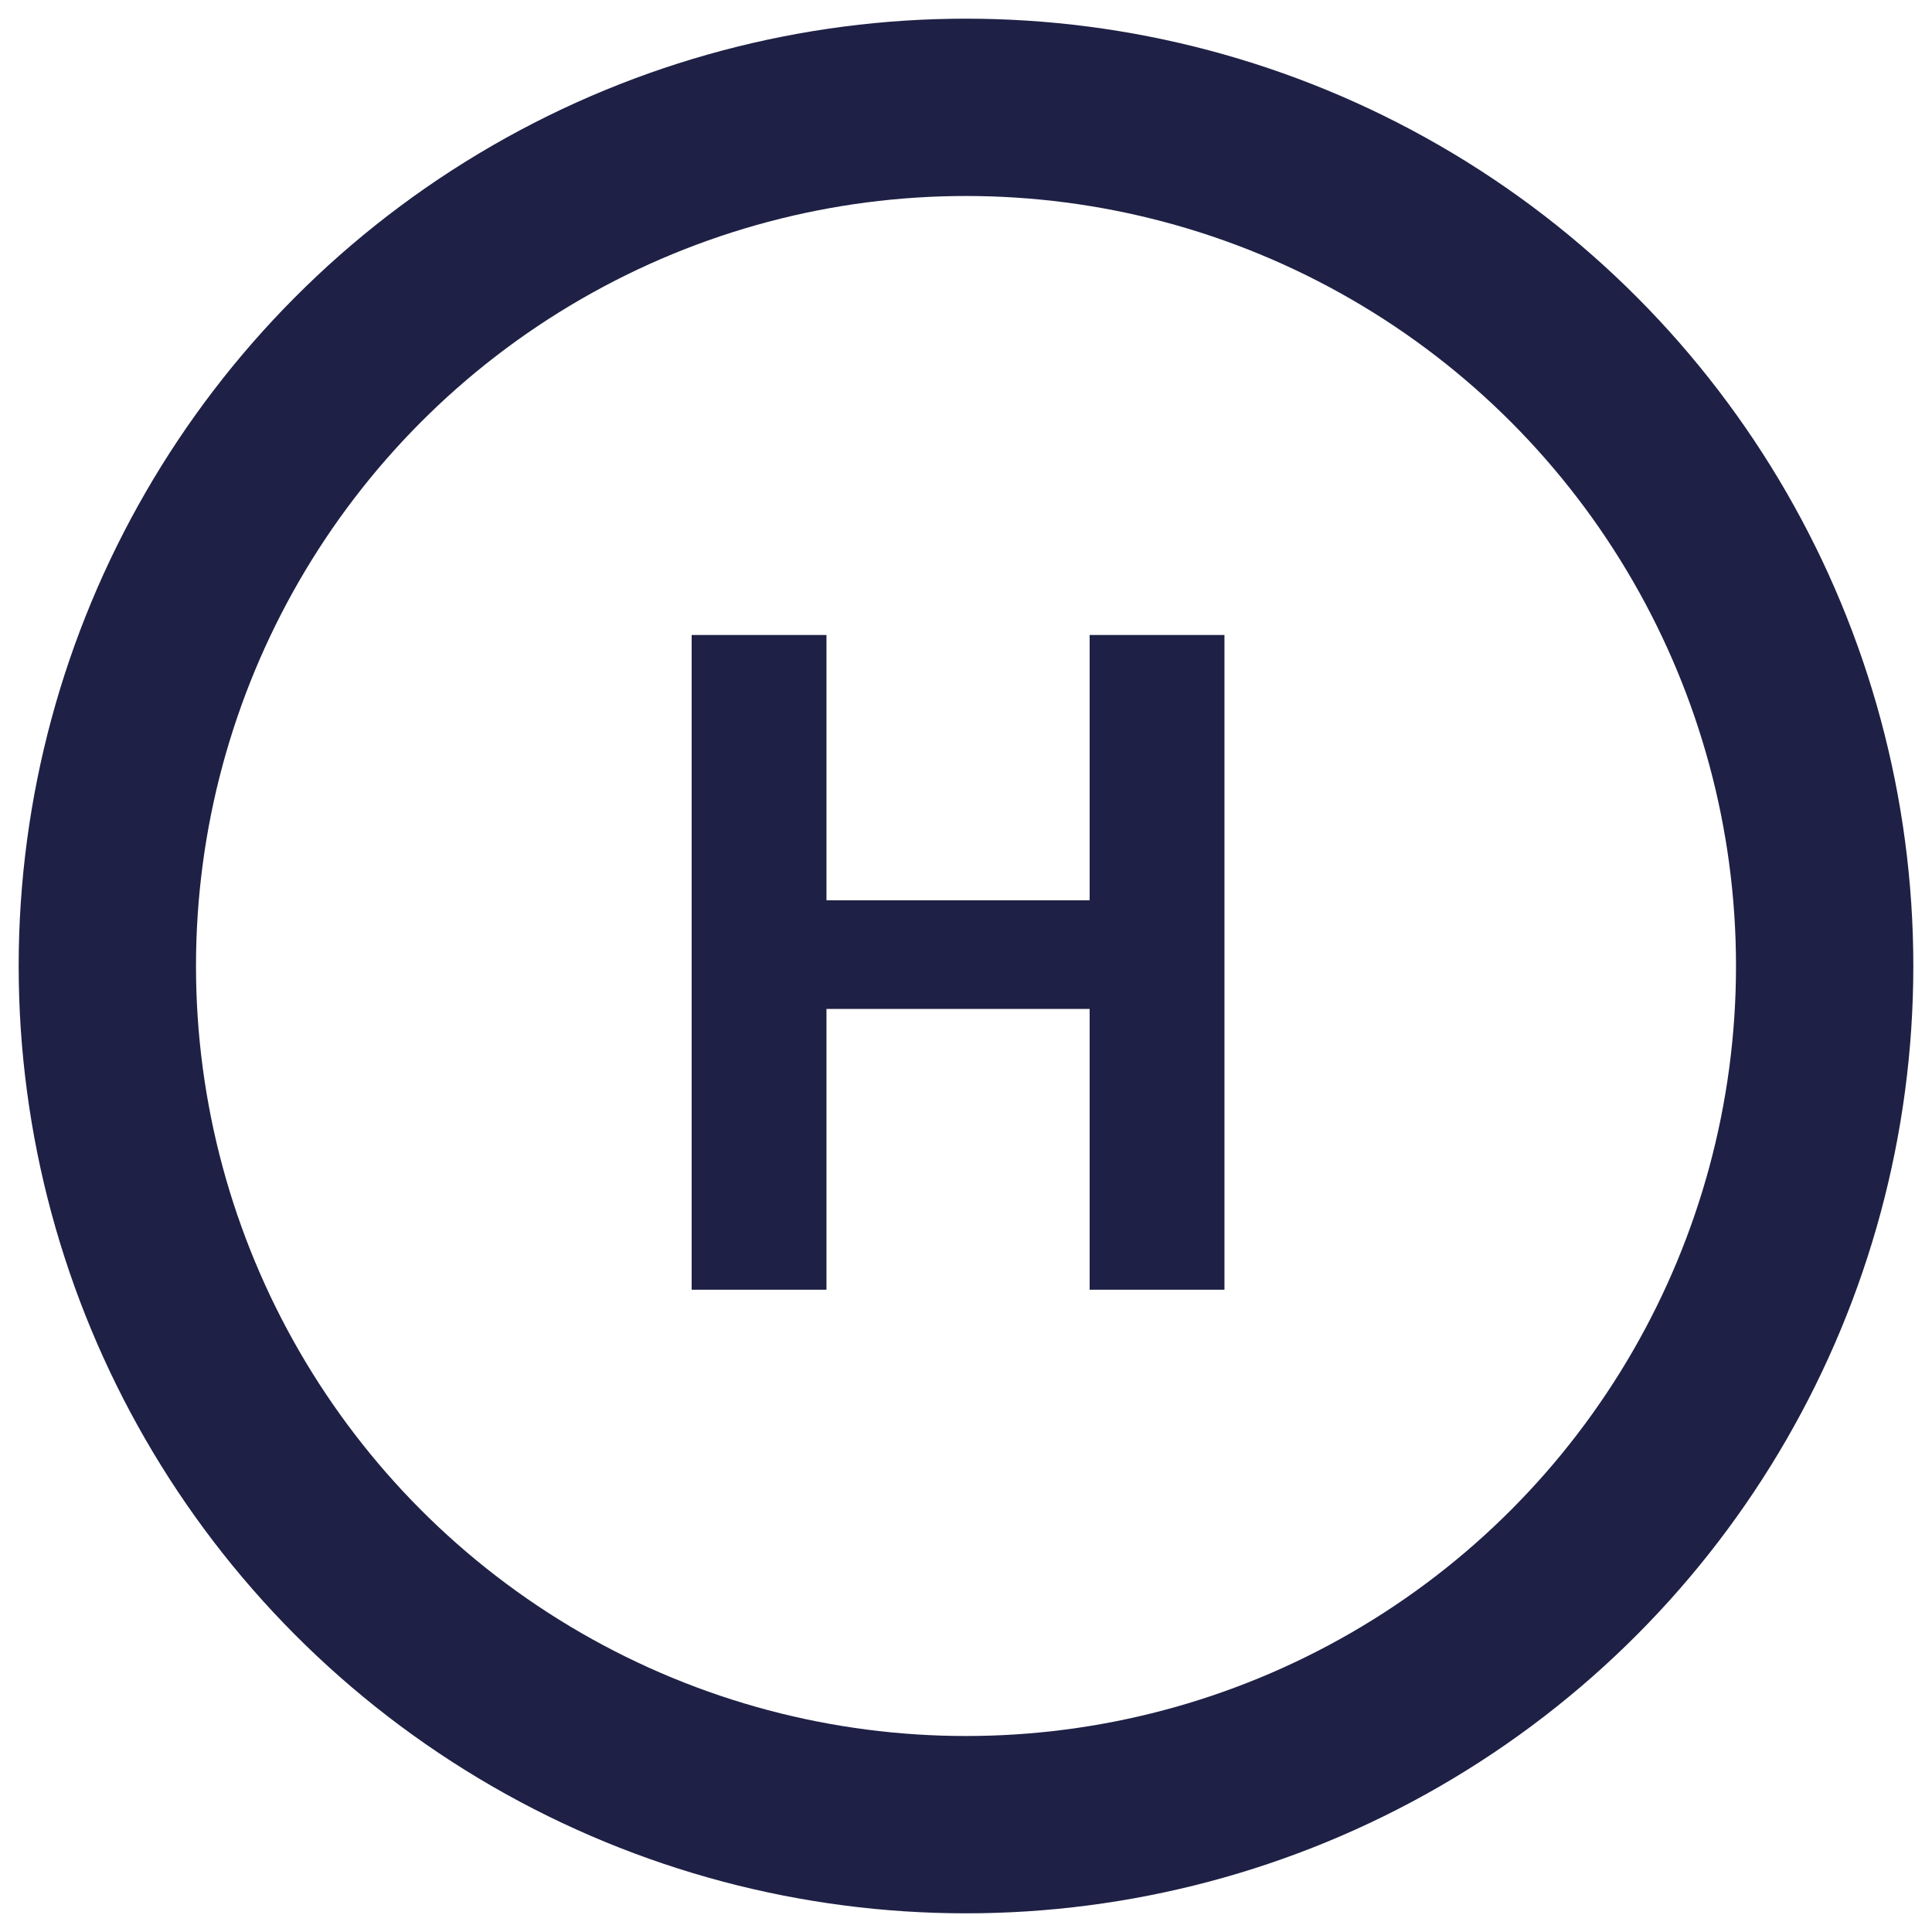
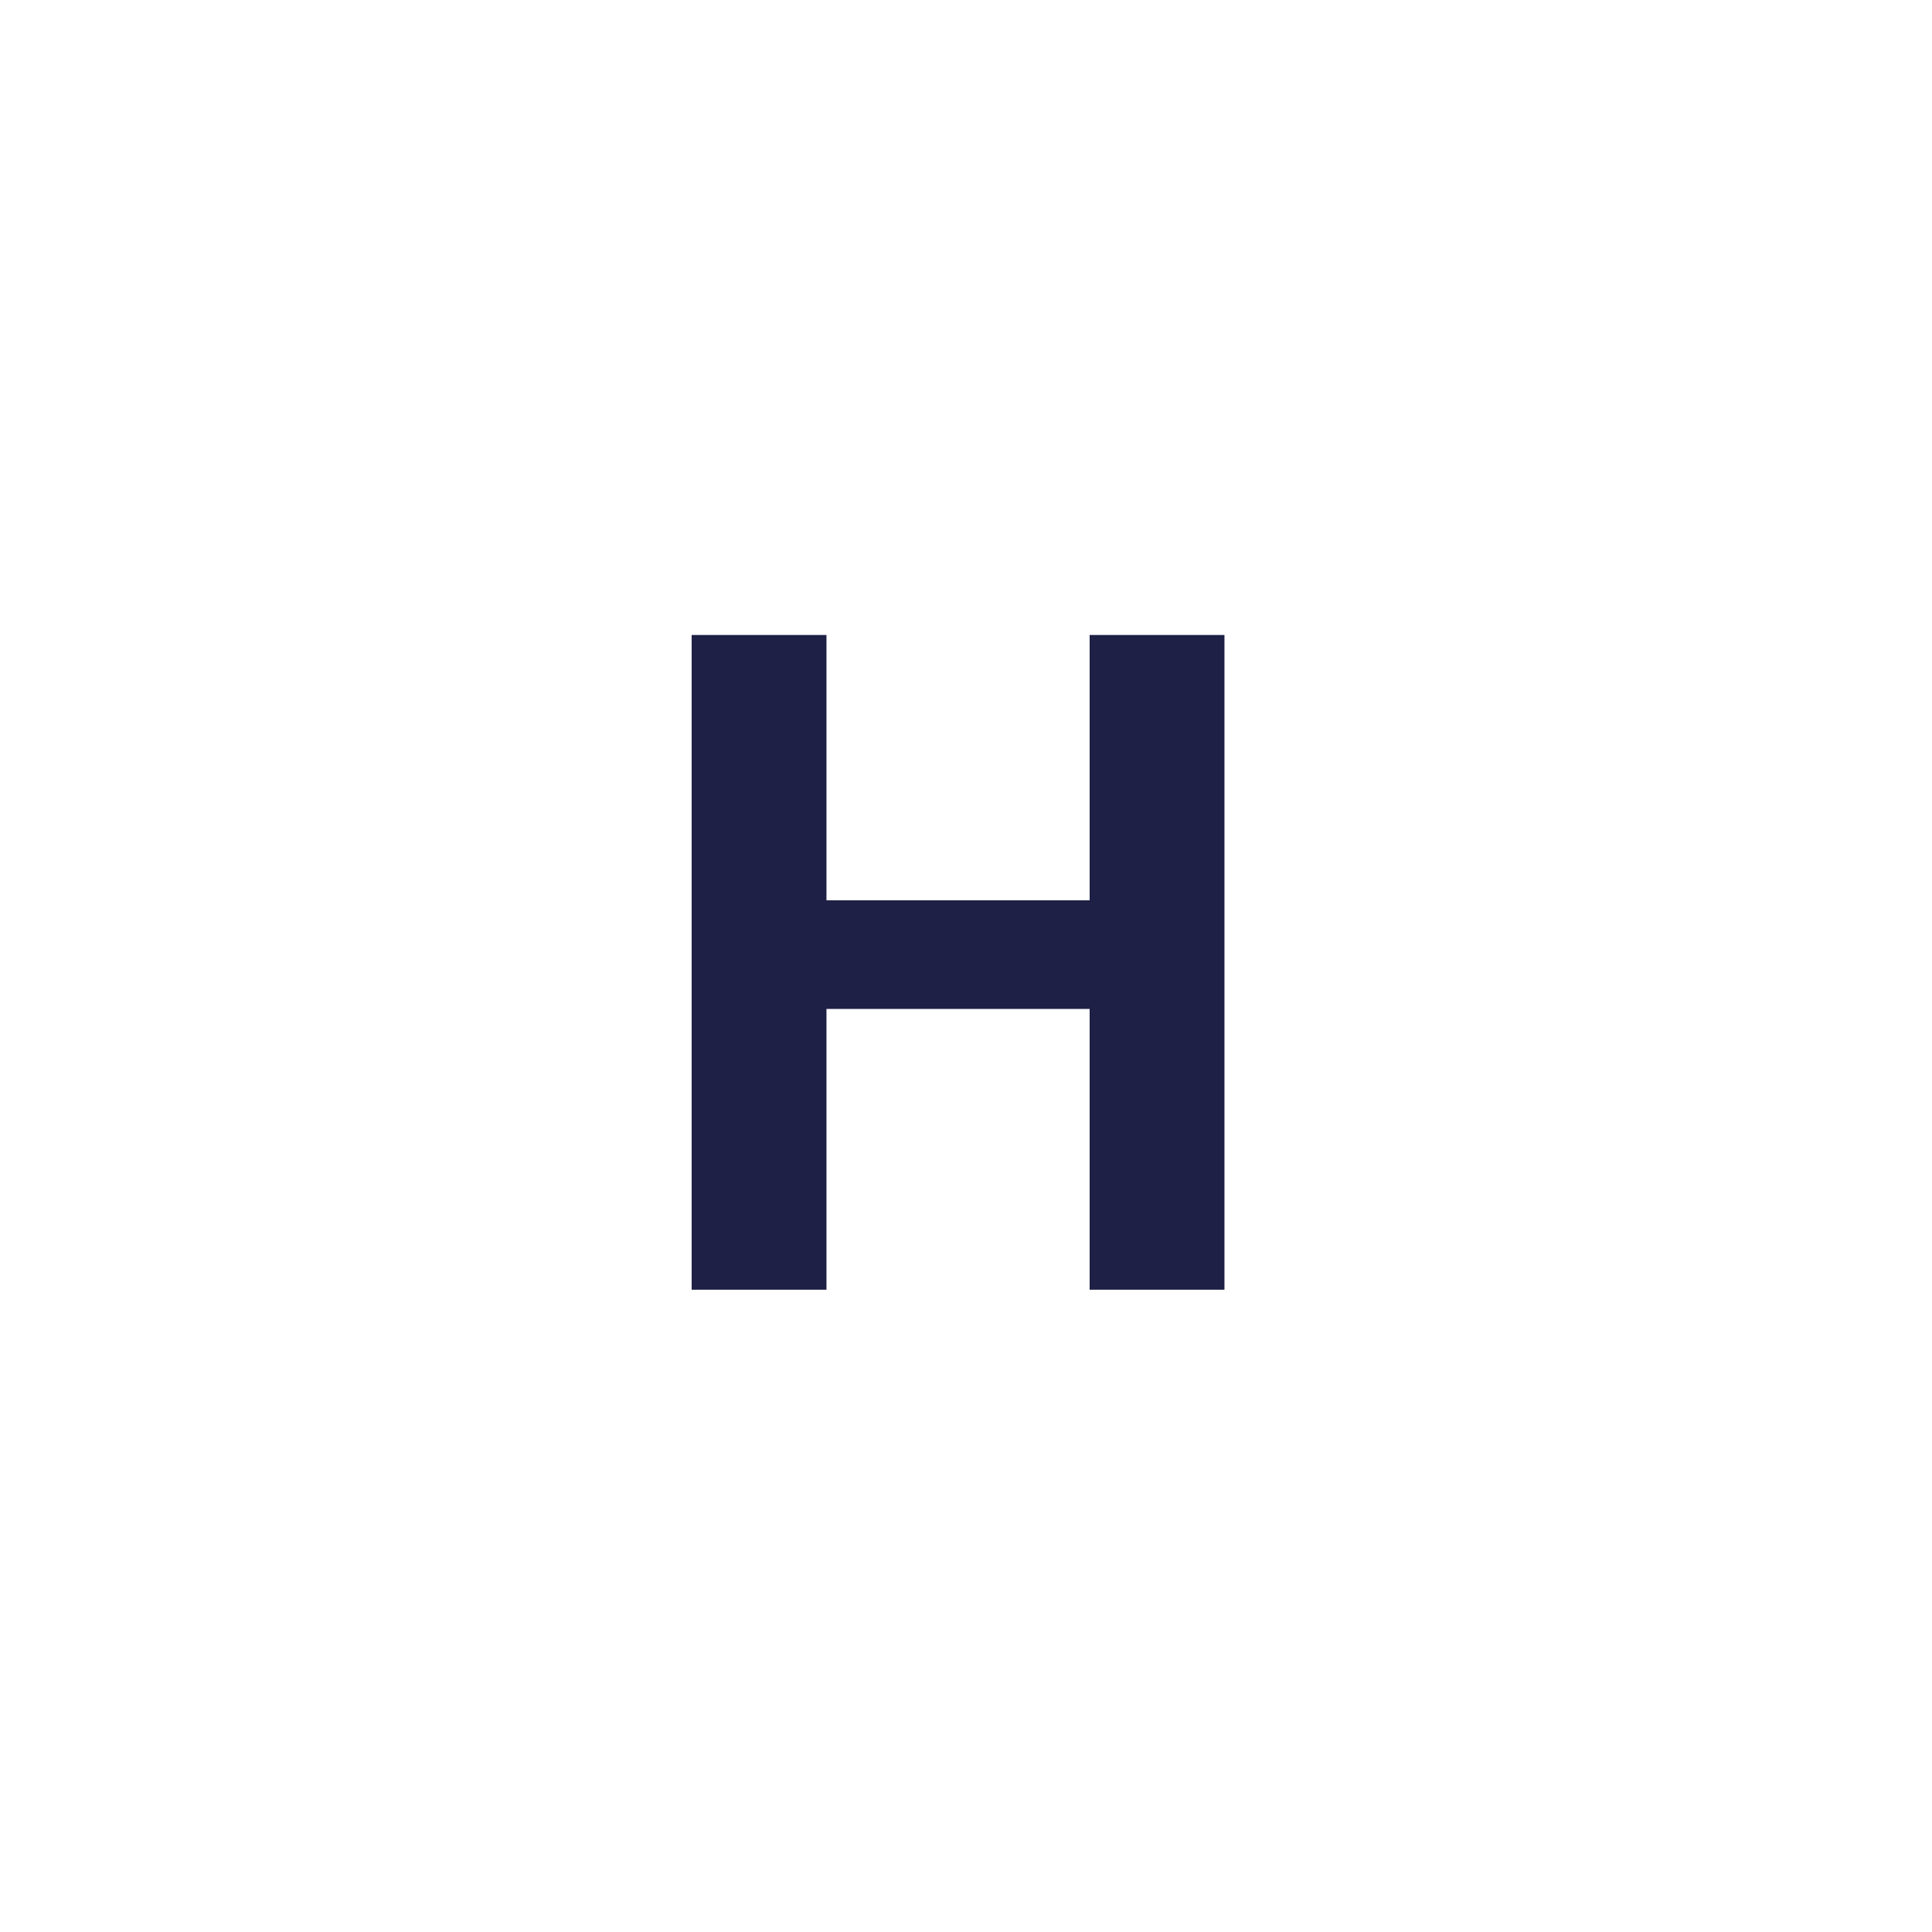
<svg xmlns="http://www.w3.org/2000/svg" version="1.1" id="Layer_1" x="0px" y="0px" viewBox="0 0 45 45" style="enable-background:new 0 0 45 45;" xml:space="preserve">
  <style type="text/css">
	.st0{fill:#F8F6F4;}
	.st1{fill:#1E2045;}
	.st2{clip-path:url(#SVGID_00000011709472210988922710000012716522845379906717_);}
	.st3{fill:none;stroke:#1E2045;stroke-width:0.25;stroke-miterlimit:10;}
	.st4{fill:#1C1D3D;}
	.st5{fill:none;stroke:#1E2045;stroke-width:5;stroke-miterlimit:10;}
	.st6{fill:none;stroke:#1E2045;stroke-width:0.75;stroke-miterlimit:10;}
	.st7{clip-path:url(#SVGID_00000103956686470636001770000002434192758543531161_);}
	.st8{fill:none;stroke:#1E2045;stroke-width:3;stroke-miterlimit:10;}
	.st9{fill:#EBEBEB;}
	.st10{clip-path:url(#SVGID_00000125576147345390001020000014349941048923403708_);}
	.st11{fill:none;stroke:#1E2045;stroke-width:4.13;stroke-miterlimit:10;}
</style>
-   <circle class="st11" cx="22.5" cy="22.5" r="20" />
  <g>
    <g>
      <path class="st1" d="M28.52,30.04h-3.14V23.5h-6.13v6.54h-3.14V14.79h3.14v6.18h6.13v-6.18h3.14V30.04z" />
    </g>
  </g>
</svg>